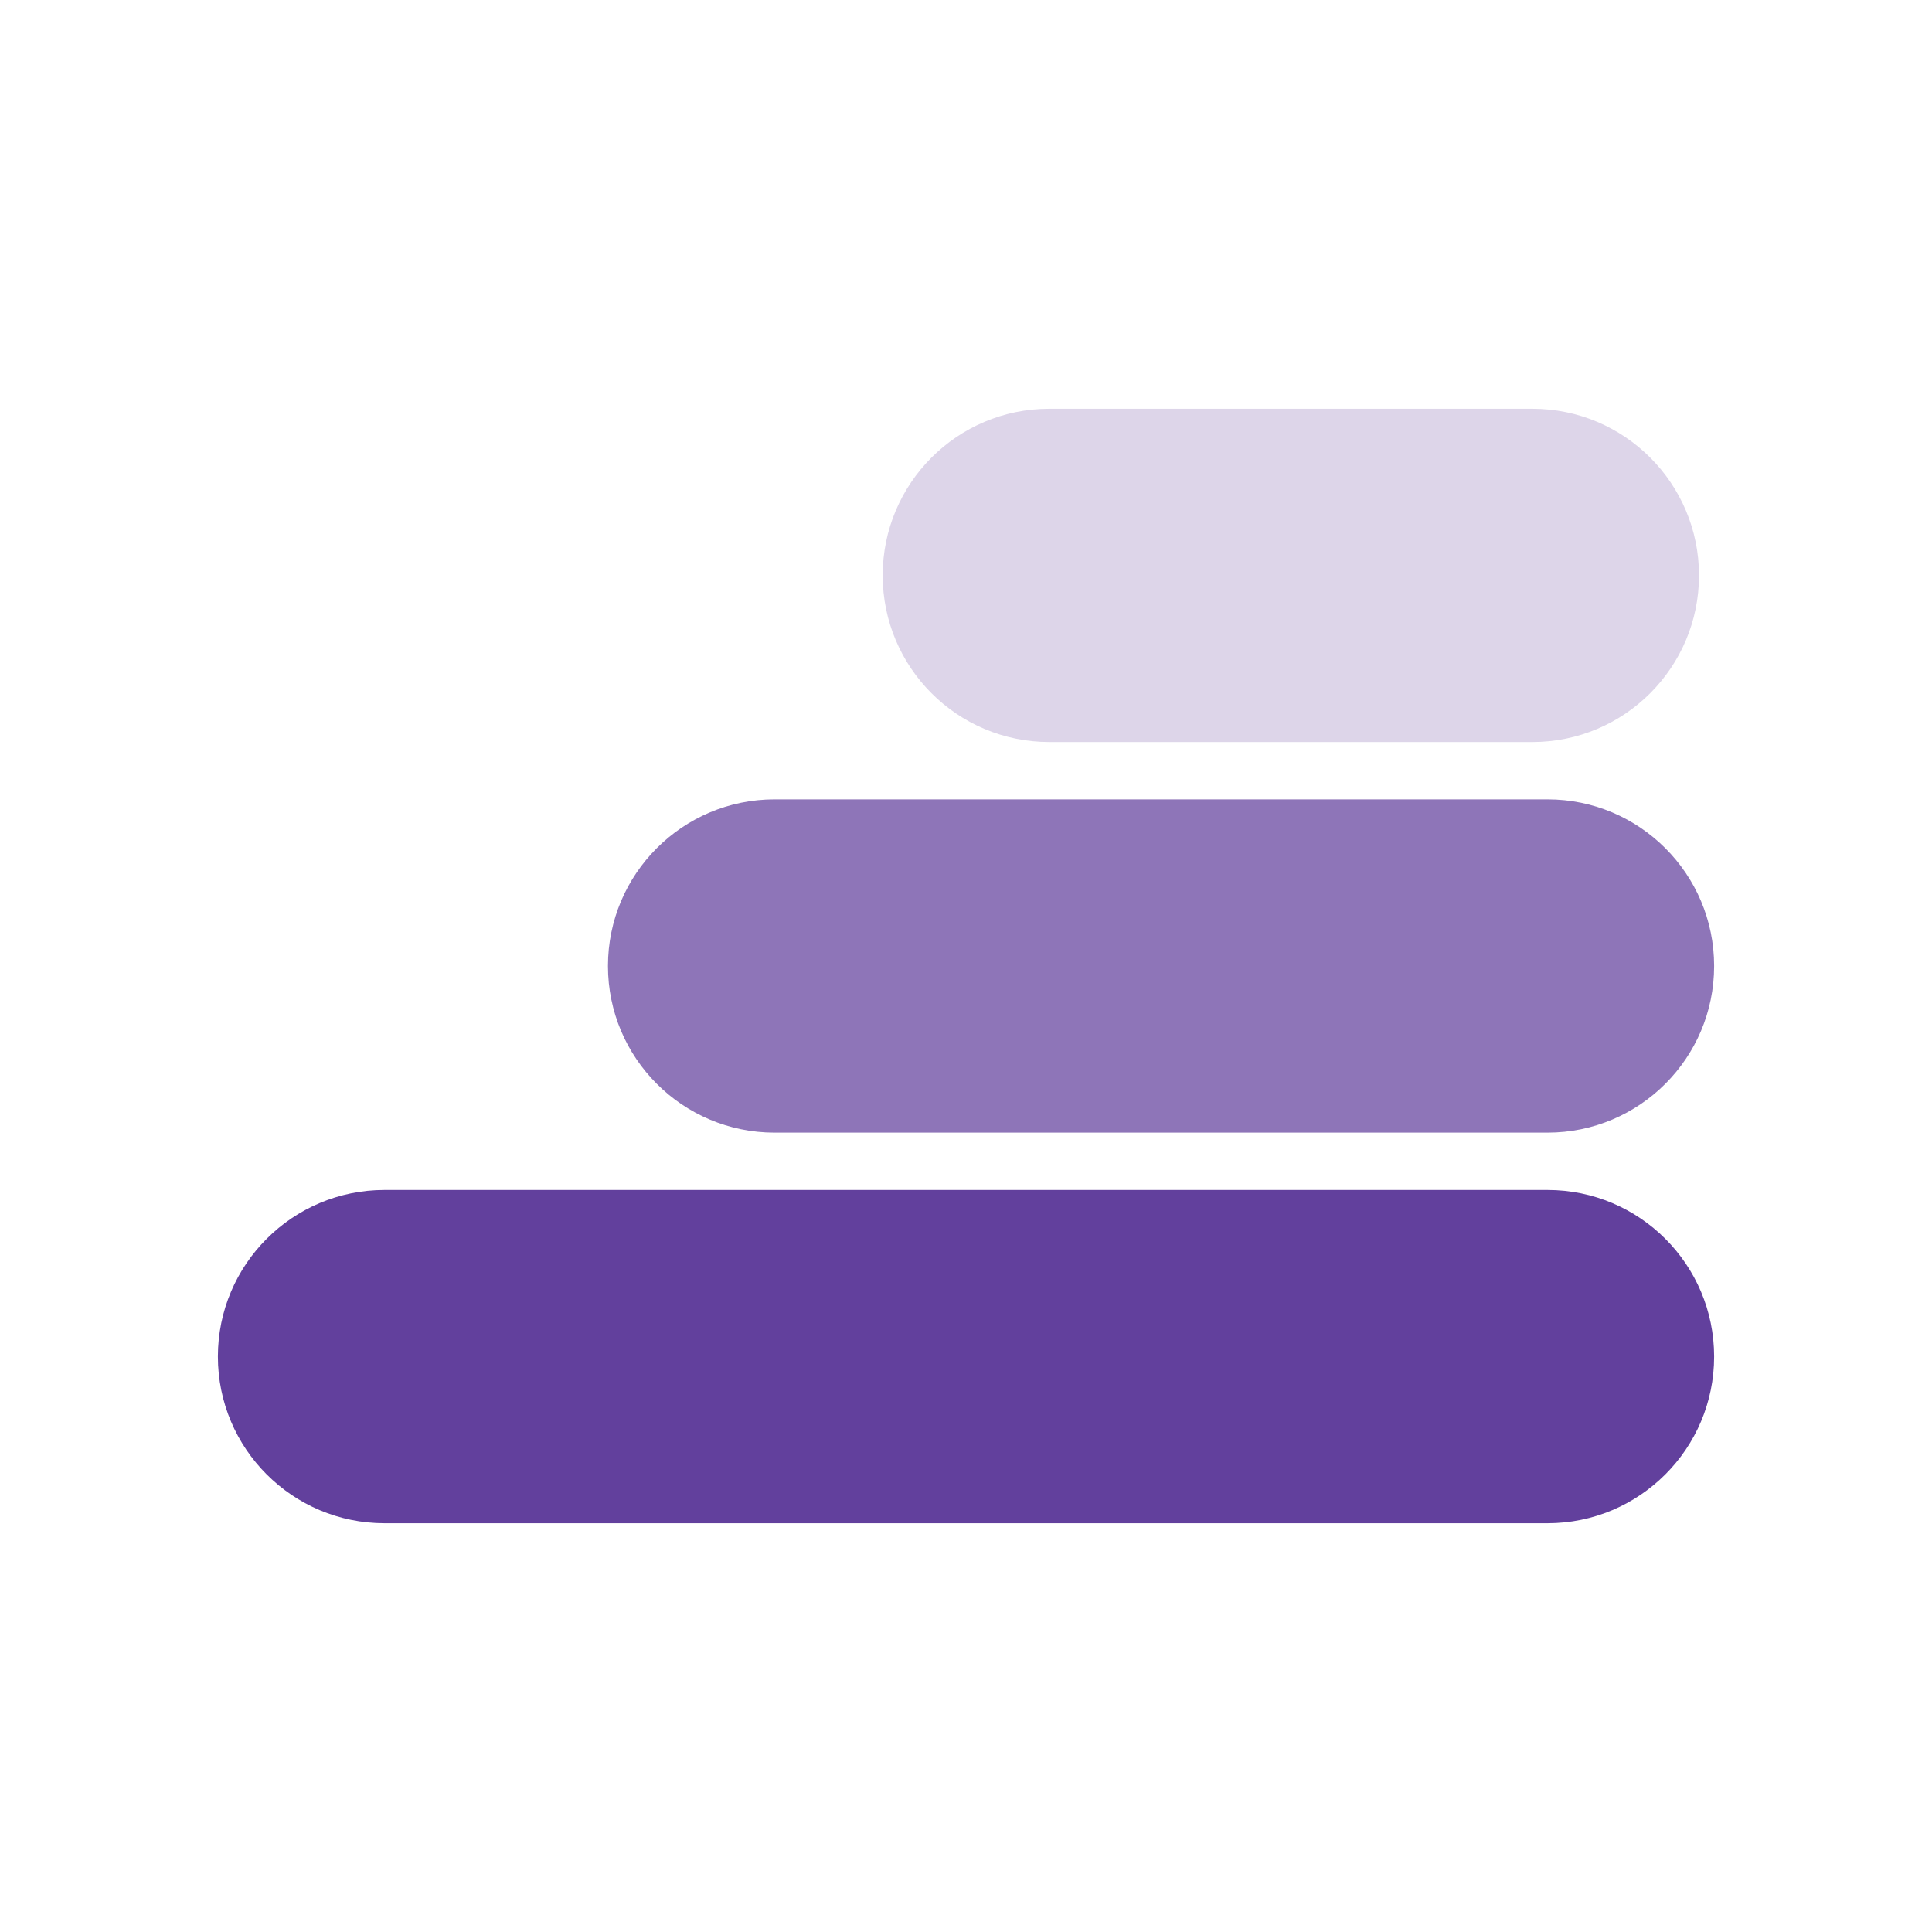
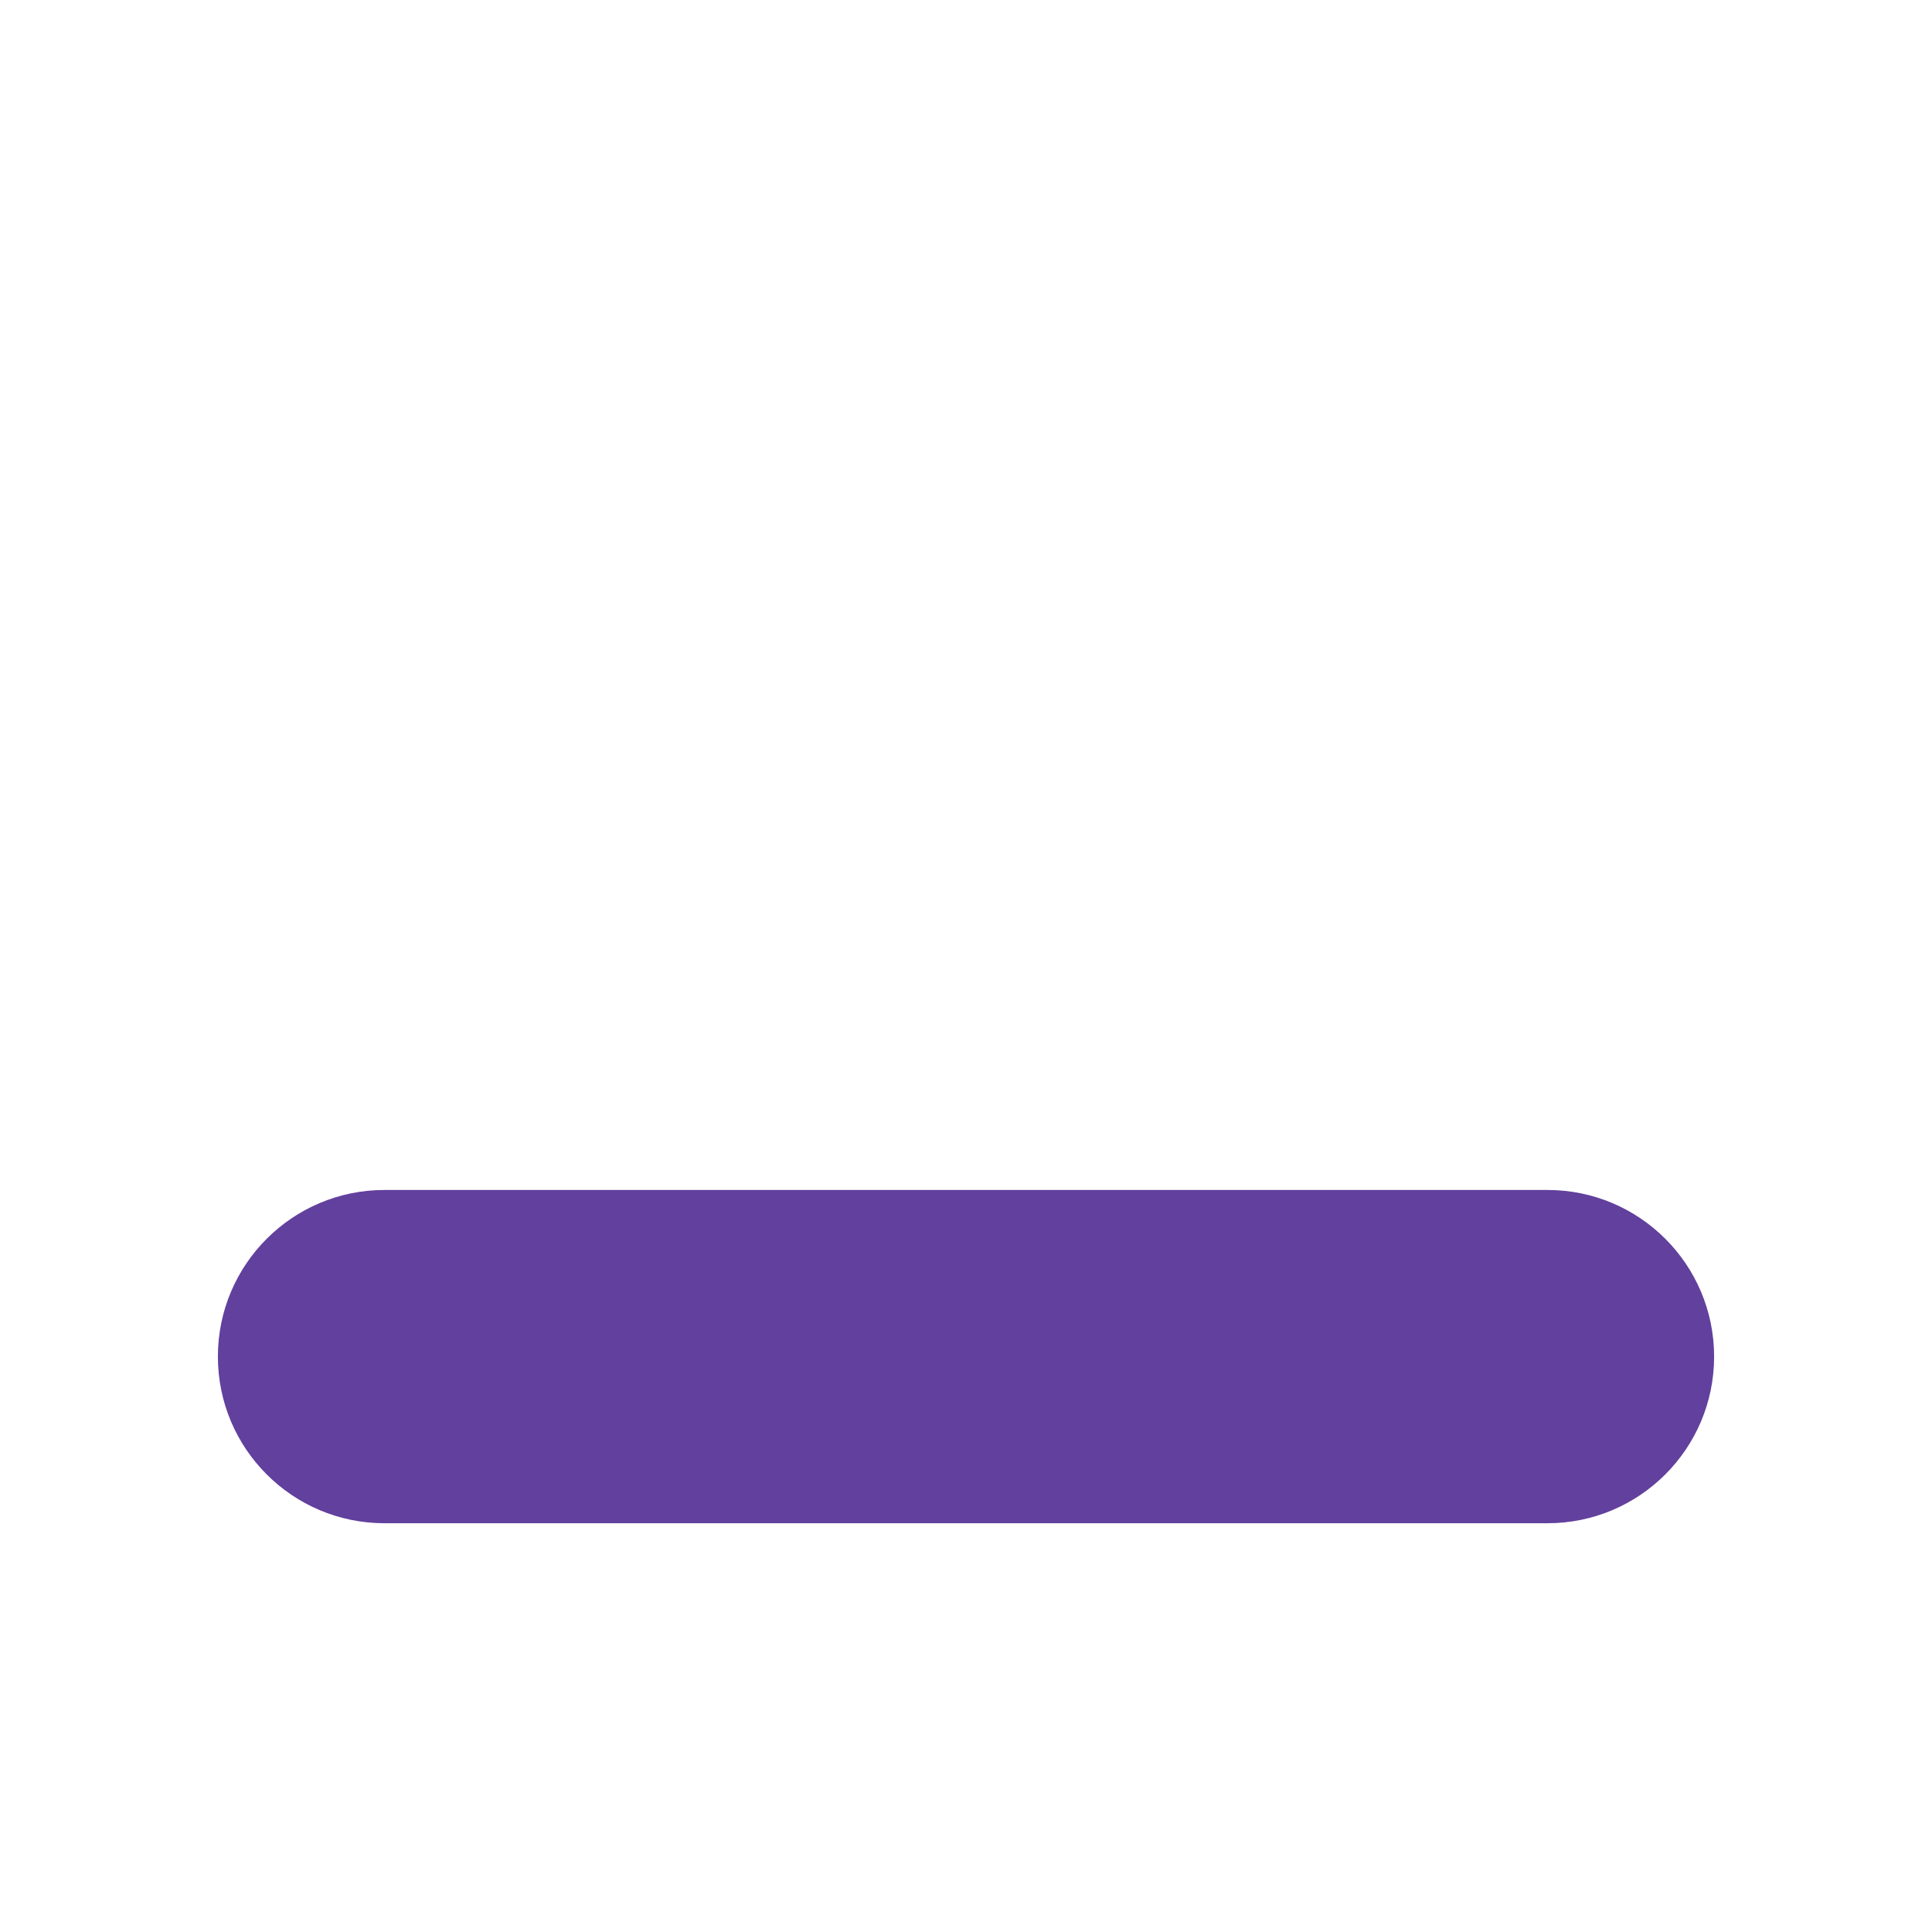
<svg xmlns="http://www.w3.org/2000/svg" id="Layer_1" version="1.1" viewBox="0 0 400 400">
  <defs>
    <style>
      .st0 {
        opacity: .72;
      }

      .st1 {
        fill: #62409d;
      }

      .st2 {
        fill: #ddd5e9;
      }
    </style>
  </defs>
  <path class="st1" d="M354.89,280.87c0-19.05-15.45-34.5-34.5-34.5H79.61c-19.05,0-34.5,15.45-34.5,34.5s15.45,34.5,34.5,34.5h240.78c19.05,0,34.5-15.45,34.5-34.5Z" />
  <g class="st0">
-     <path class="st1" d="M354.89,200c0-19.05-15.45-34.5-34.5-34.5h-160.02c-19.05,0-34.5,15.45-34.5,34.5s15.45,34.5,34.5,34.5h160.02c19.05,0,34.5-15.45,34.5-34.5Z" />
-   </g>
-   <path class="st2" d="M351.76,119.13c0-19.05-15.45-34.5-34.5-34.5h-100.01c-19.05,0-34.5,15.45-34.5,34.5s15.45,34.5,34.5,34.5h100.01c19.05,0,34.5-15.45,34.5-34.5Z" />
+     </g>
</svg>